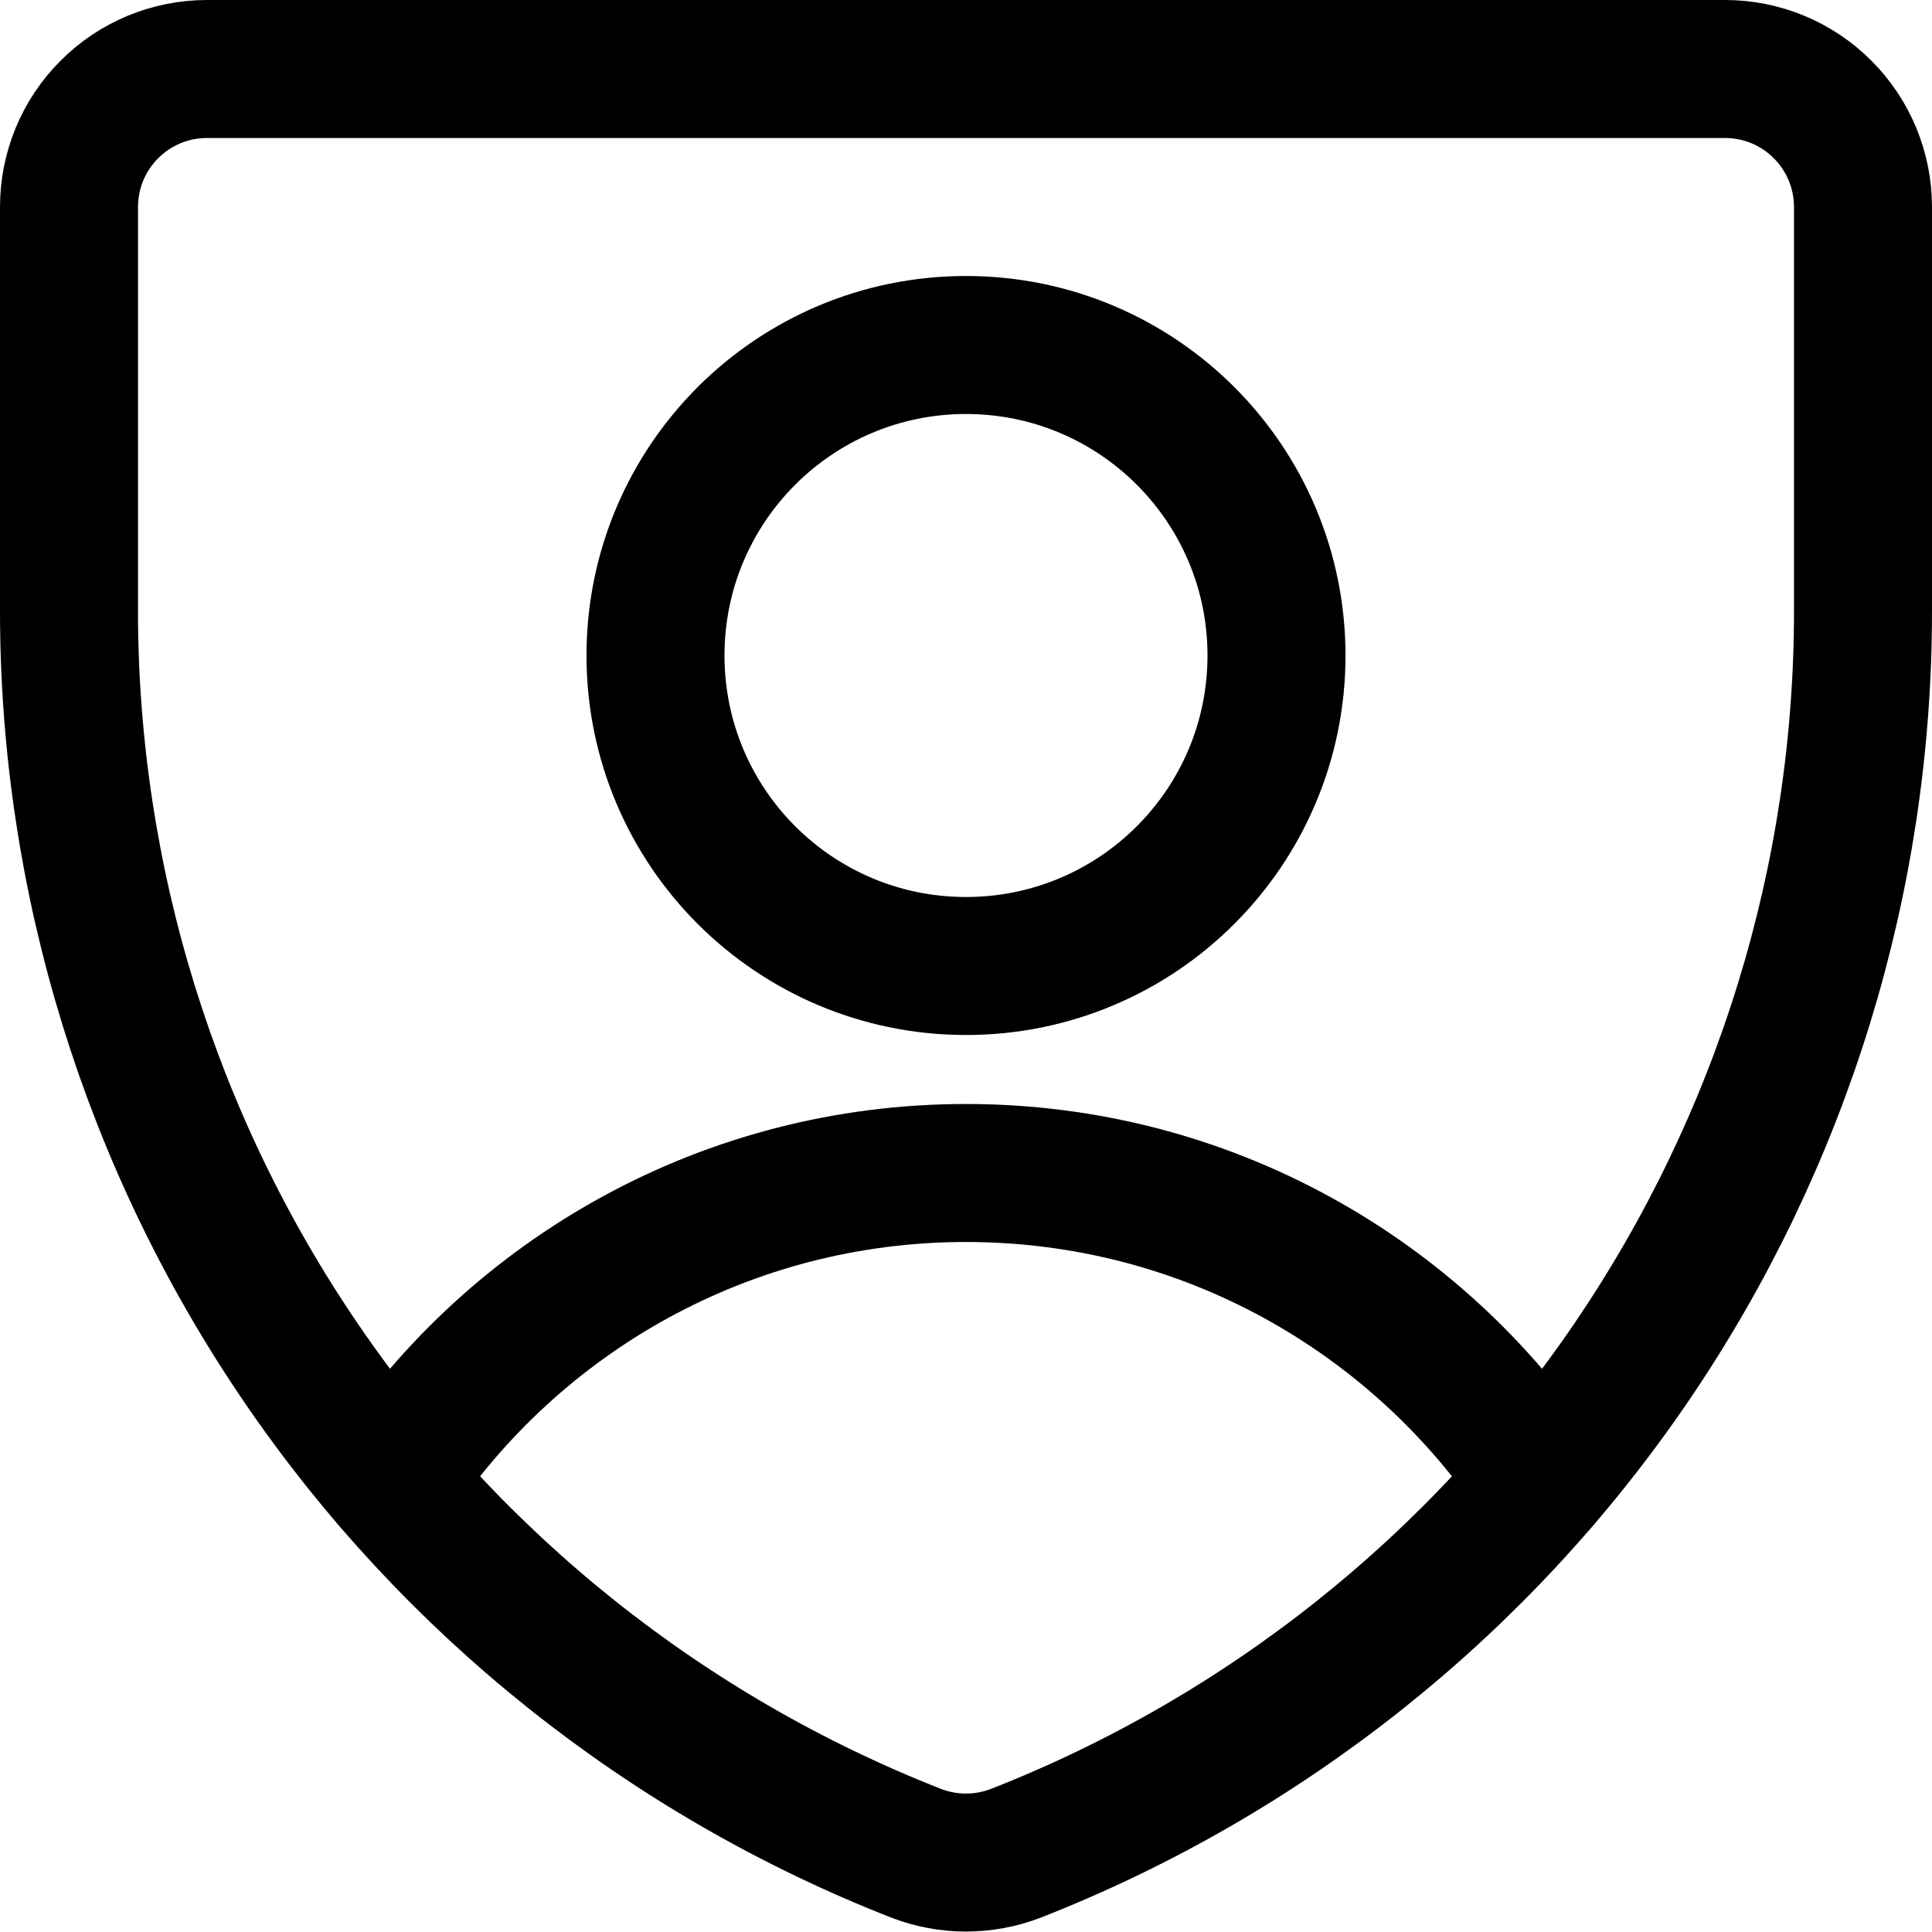
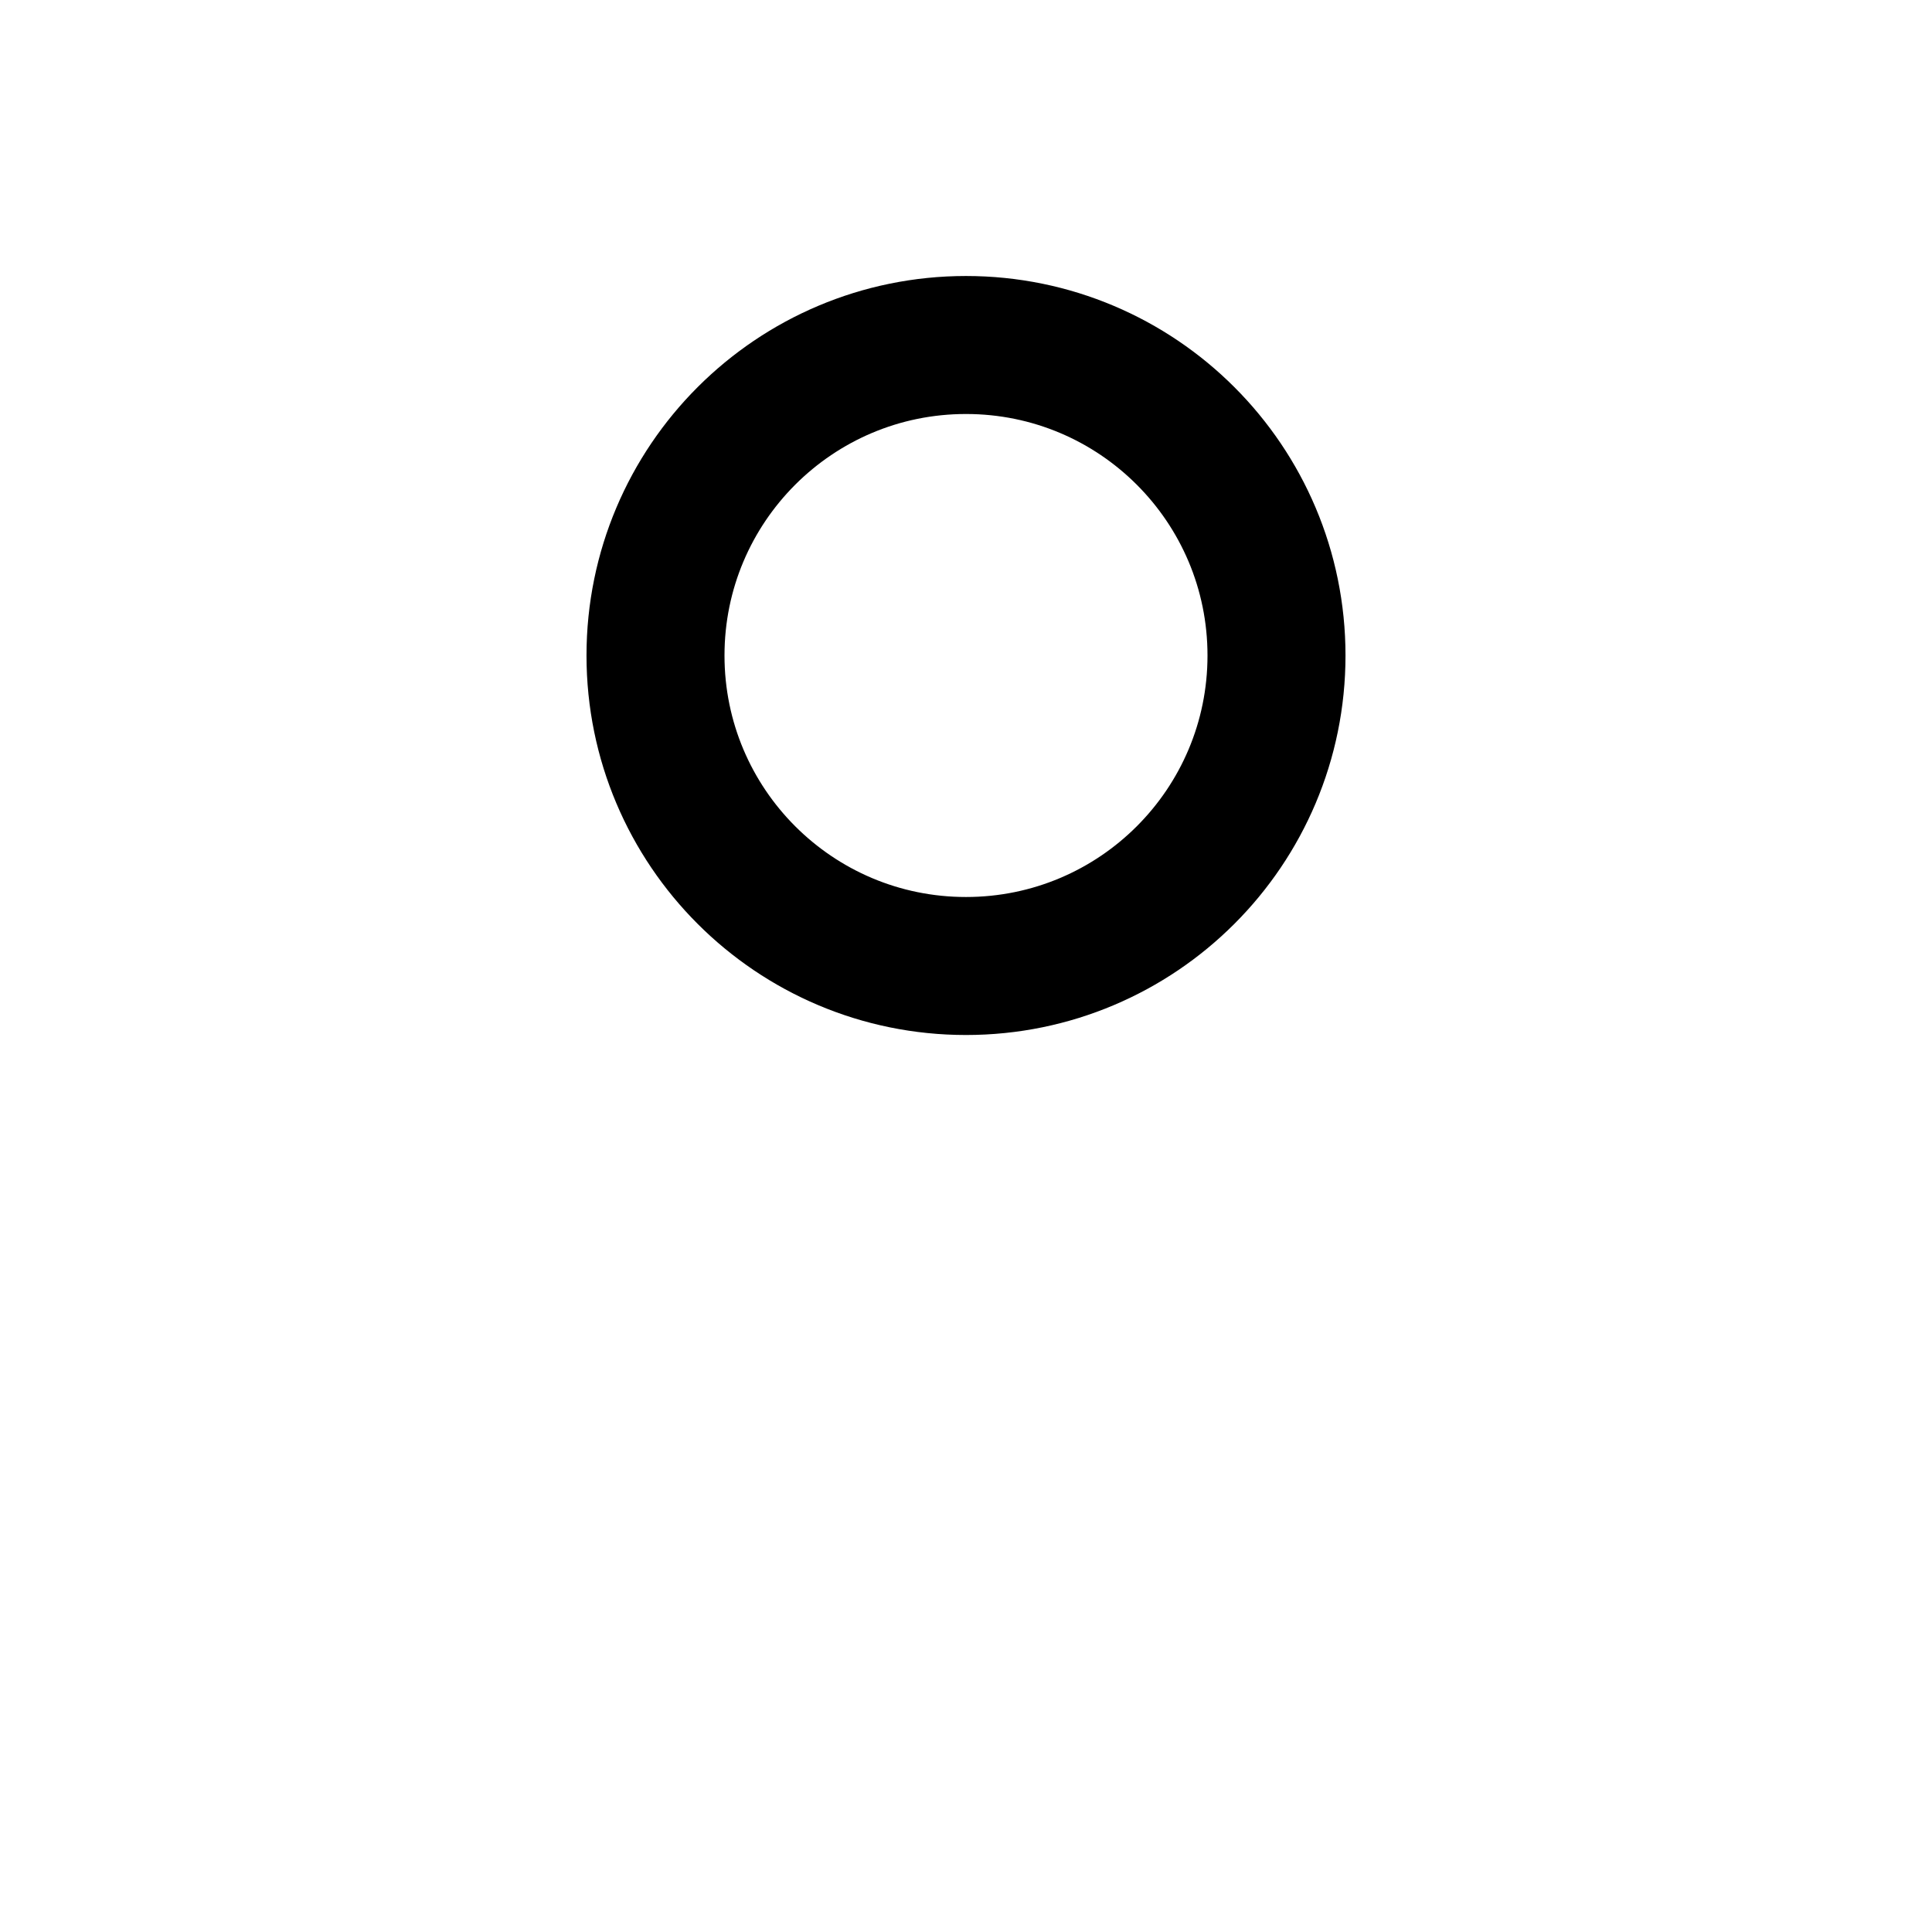
<svg xmlns="http://www.w3.org/2000/svg" fill="none" viewBox="0 0 14 14" id="User-Protection-2--Streamline-Core">
  <desc>User Protection 2 Streamline Icon: https://streamlinehq.com</desc>
  <g id="user-protection-2âshield-secure-security-profile-person">
-     <path id="Vector" stroke="#000000" stroke-linecap="round" stroke-linejoin="round" d="M7.36 13.43c-0.232 0.089 -0.488 0.089 -0.72 0v0c-1.809 -0.709 -3.363 -1.948 -4.458 -3.553C1.087 8.272 0.501 6.373 0.5 4.43V1.5c0 -0.265 0.105 -0.52 0.293 -0.707C0.98 0.605 1.235 0.5 1.5 0.5h11c0.265 0 0.52 0.105 0.707 0.293 0.188 0.188 0.293 0.442 0.293 0.707v2.92c0.002 1.945 -0.584 3.845 -1.679 5.453C10.726 11.48 9.171 12.72 7.36 13.43v0Z" stroke-width="1" />
-     <path id="Vector_2" stroke="#000000" stroke-linecap="round" stroke-linejoin="round" d="M2.837 10.73C3.733 9.386 5.263 8.5 7 8.5c1.737 0 3.267 0.886 4.163 2.23" stroke-width="1" />
    <path id="Vector_3" stroke="#000000" stroke-linecap="round" stroke-linejoin="round" d="M7 7c1.243 0 2.25 -1.007 2.25 -2.25S8.243 2.5 7 2.5 4.75 3.507 4.75 4.75 5.757 7 7 7Z" stroke-width="1" />
  </g>
</svg>